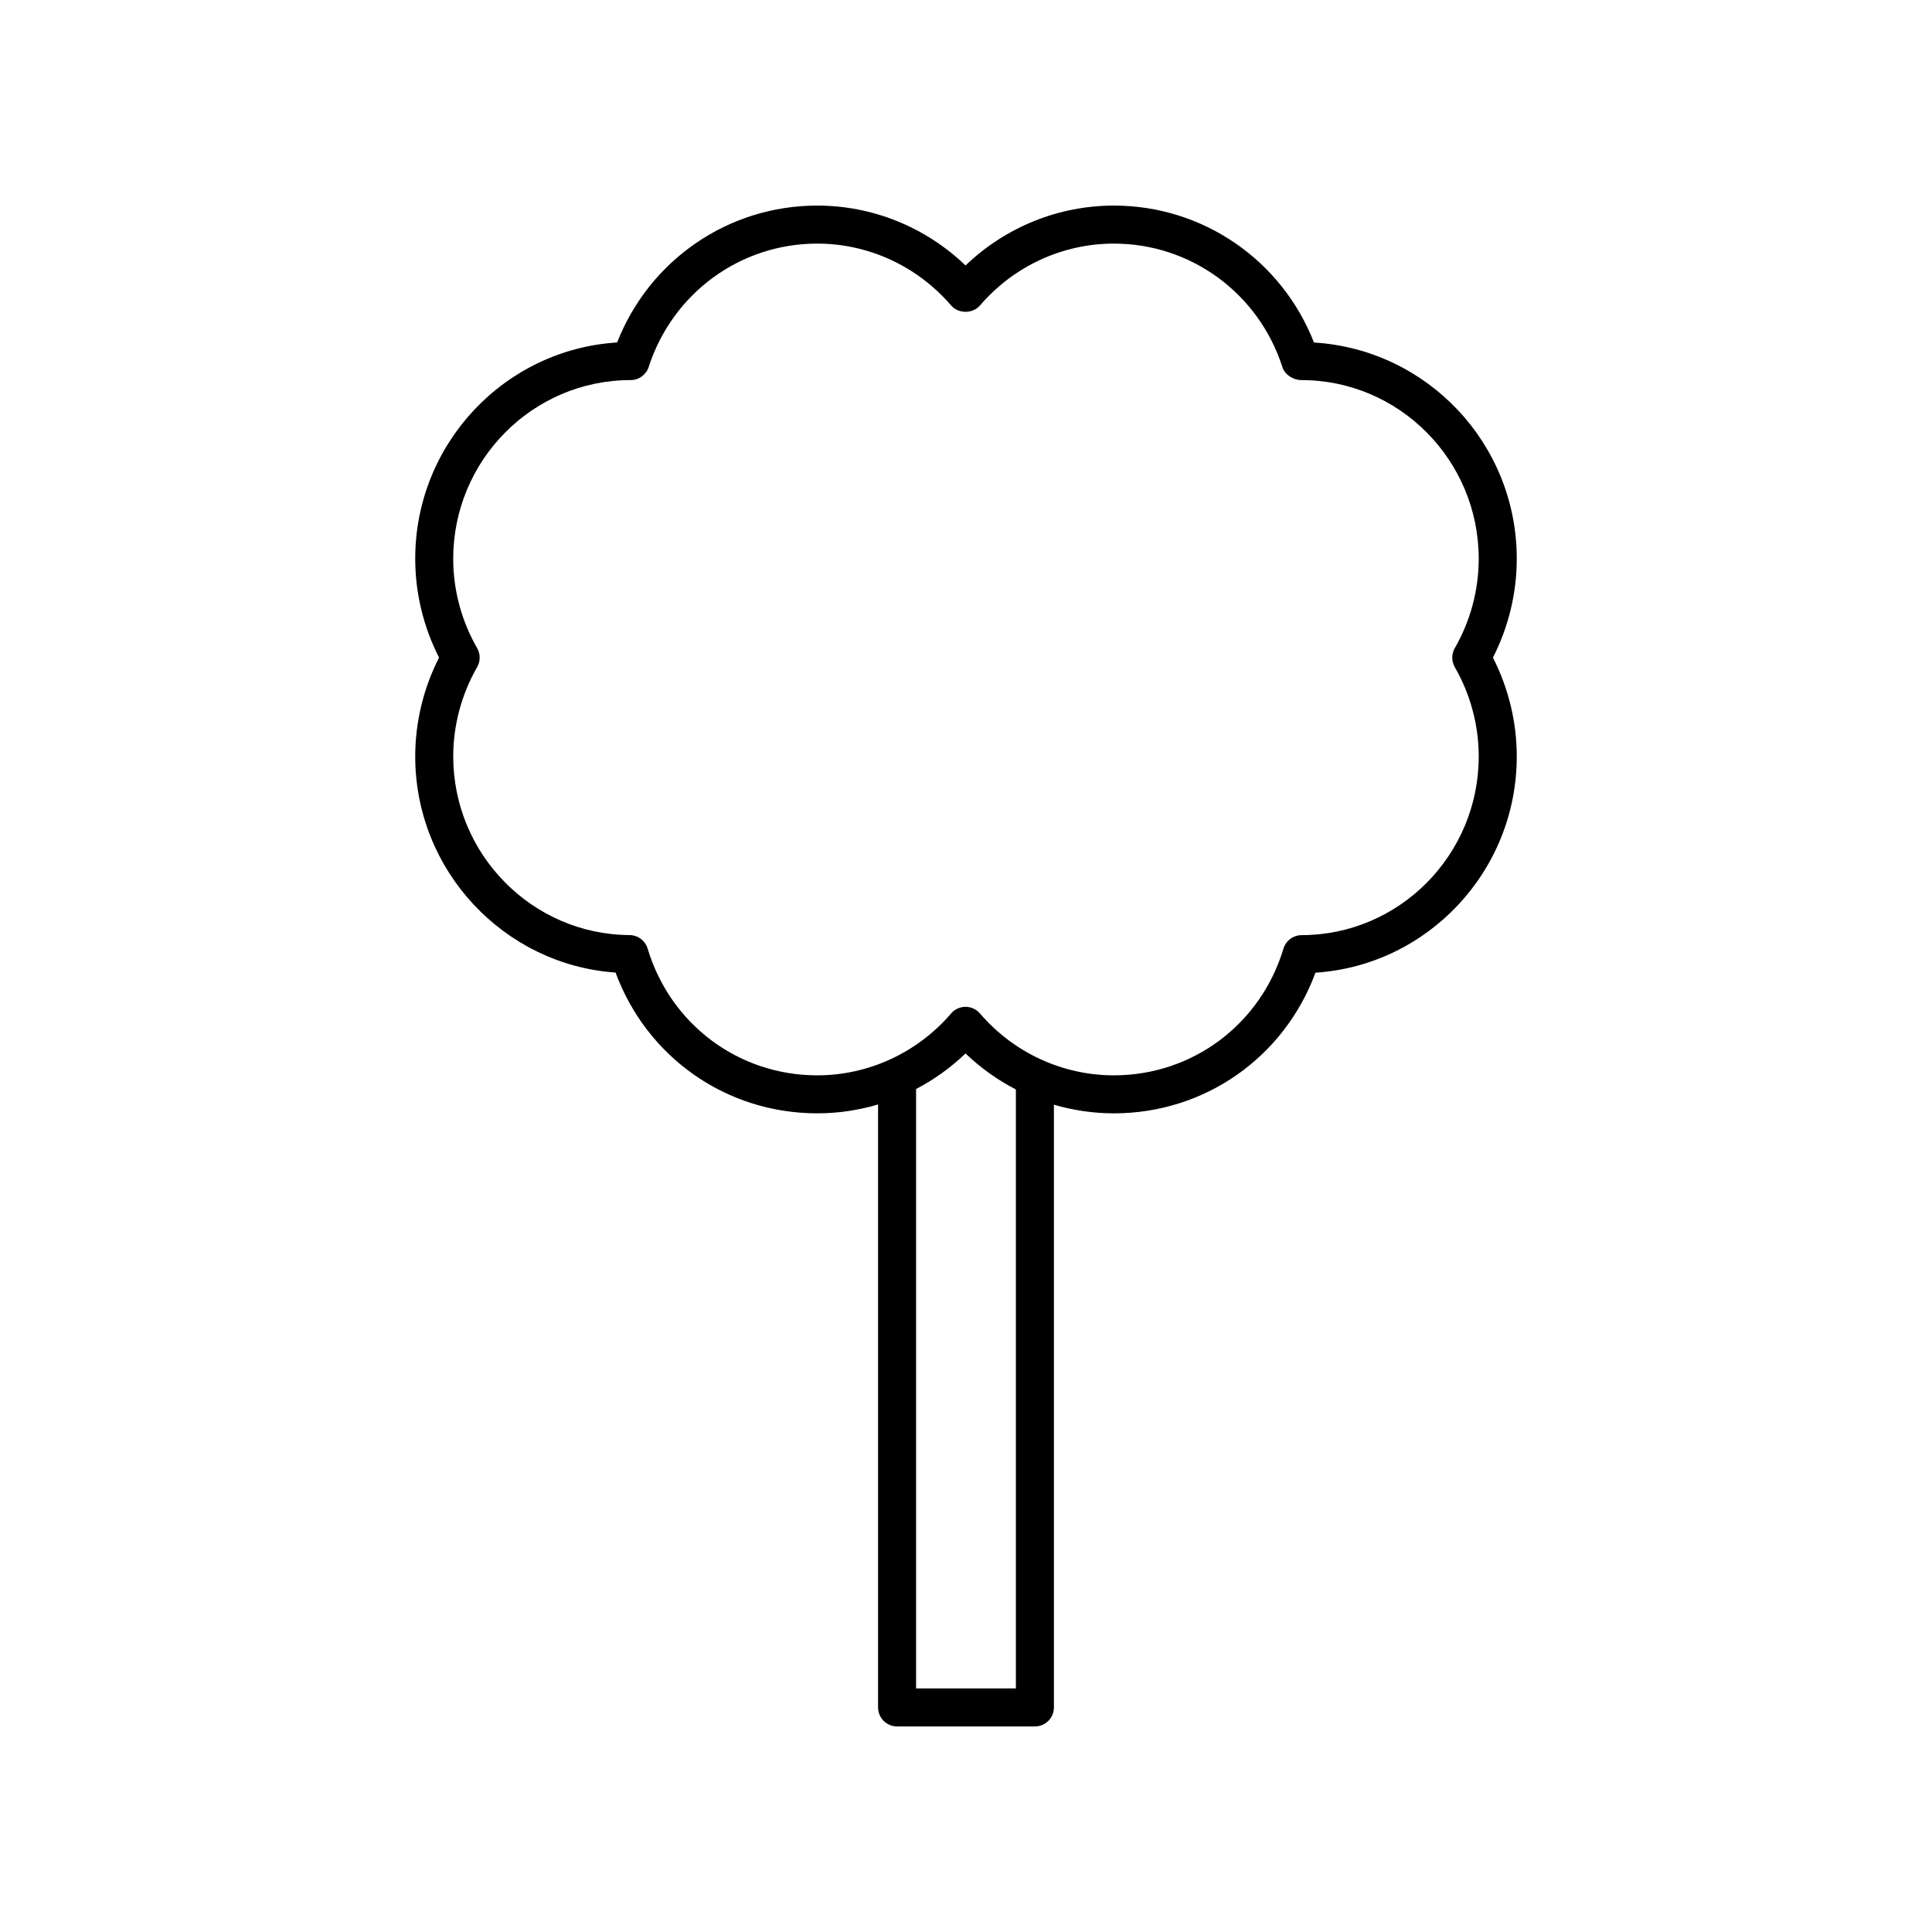
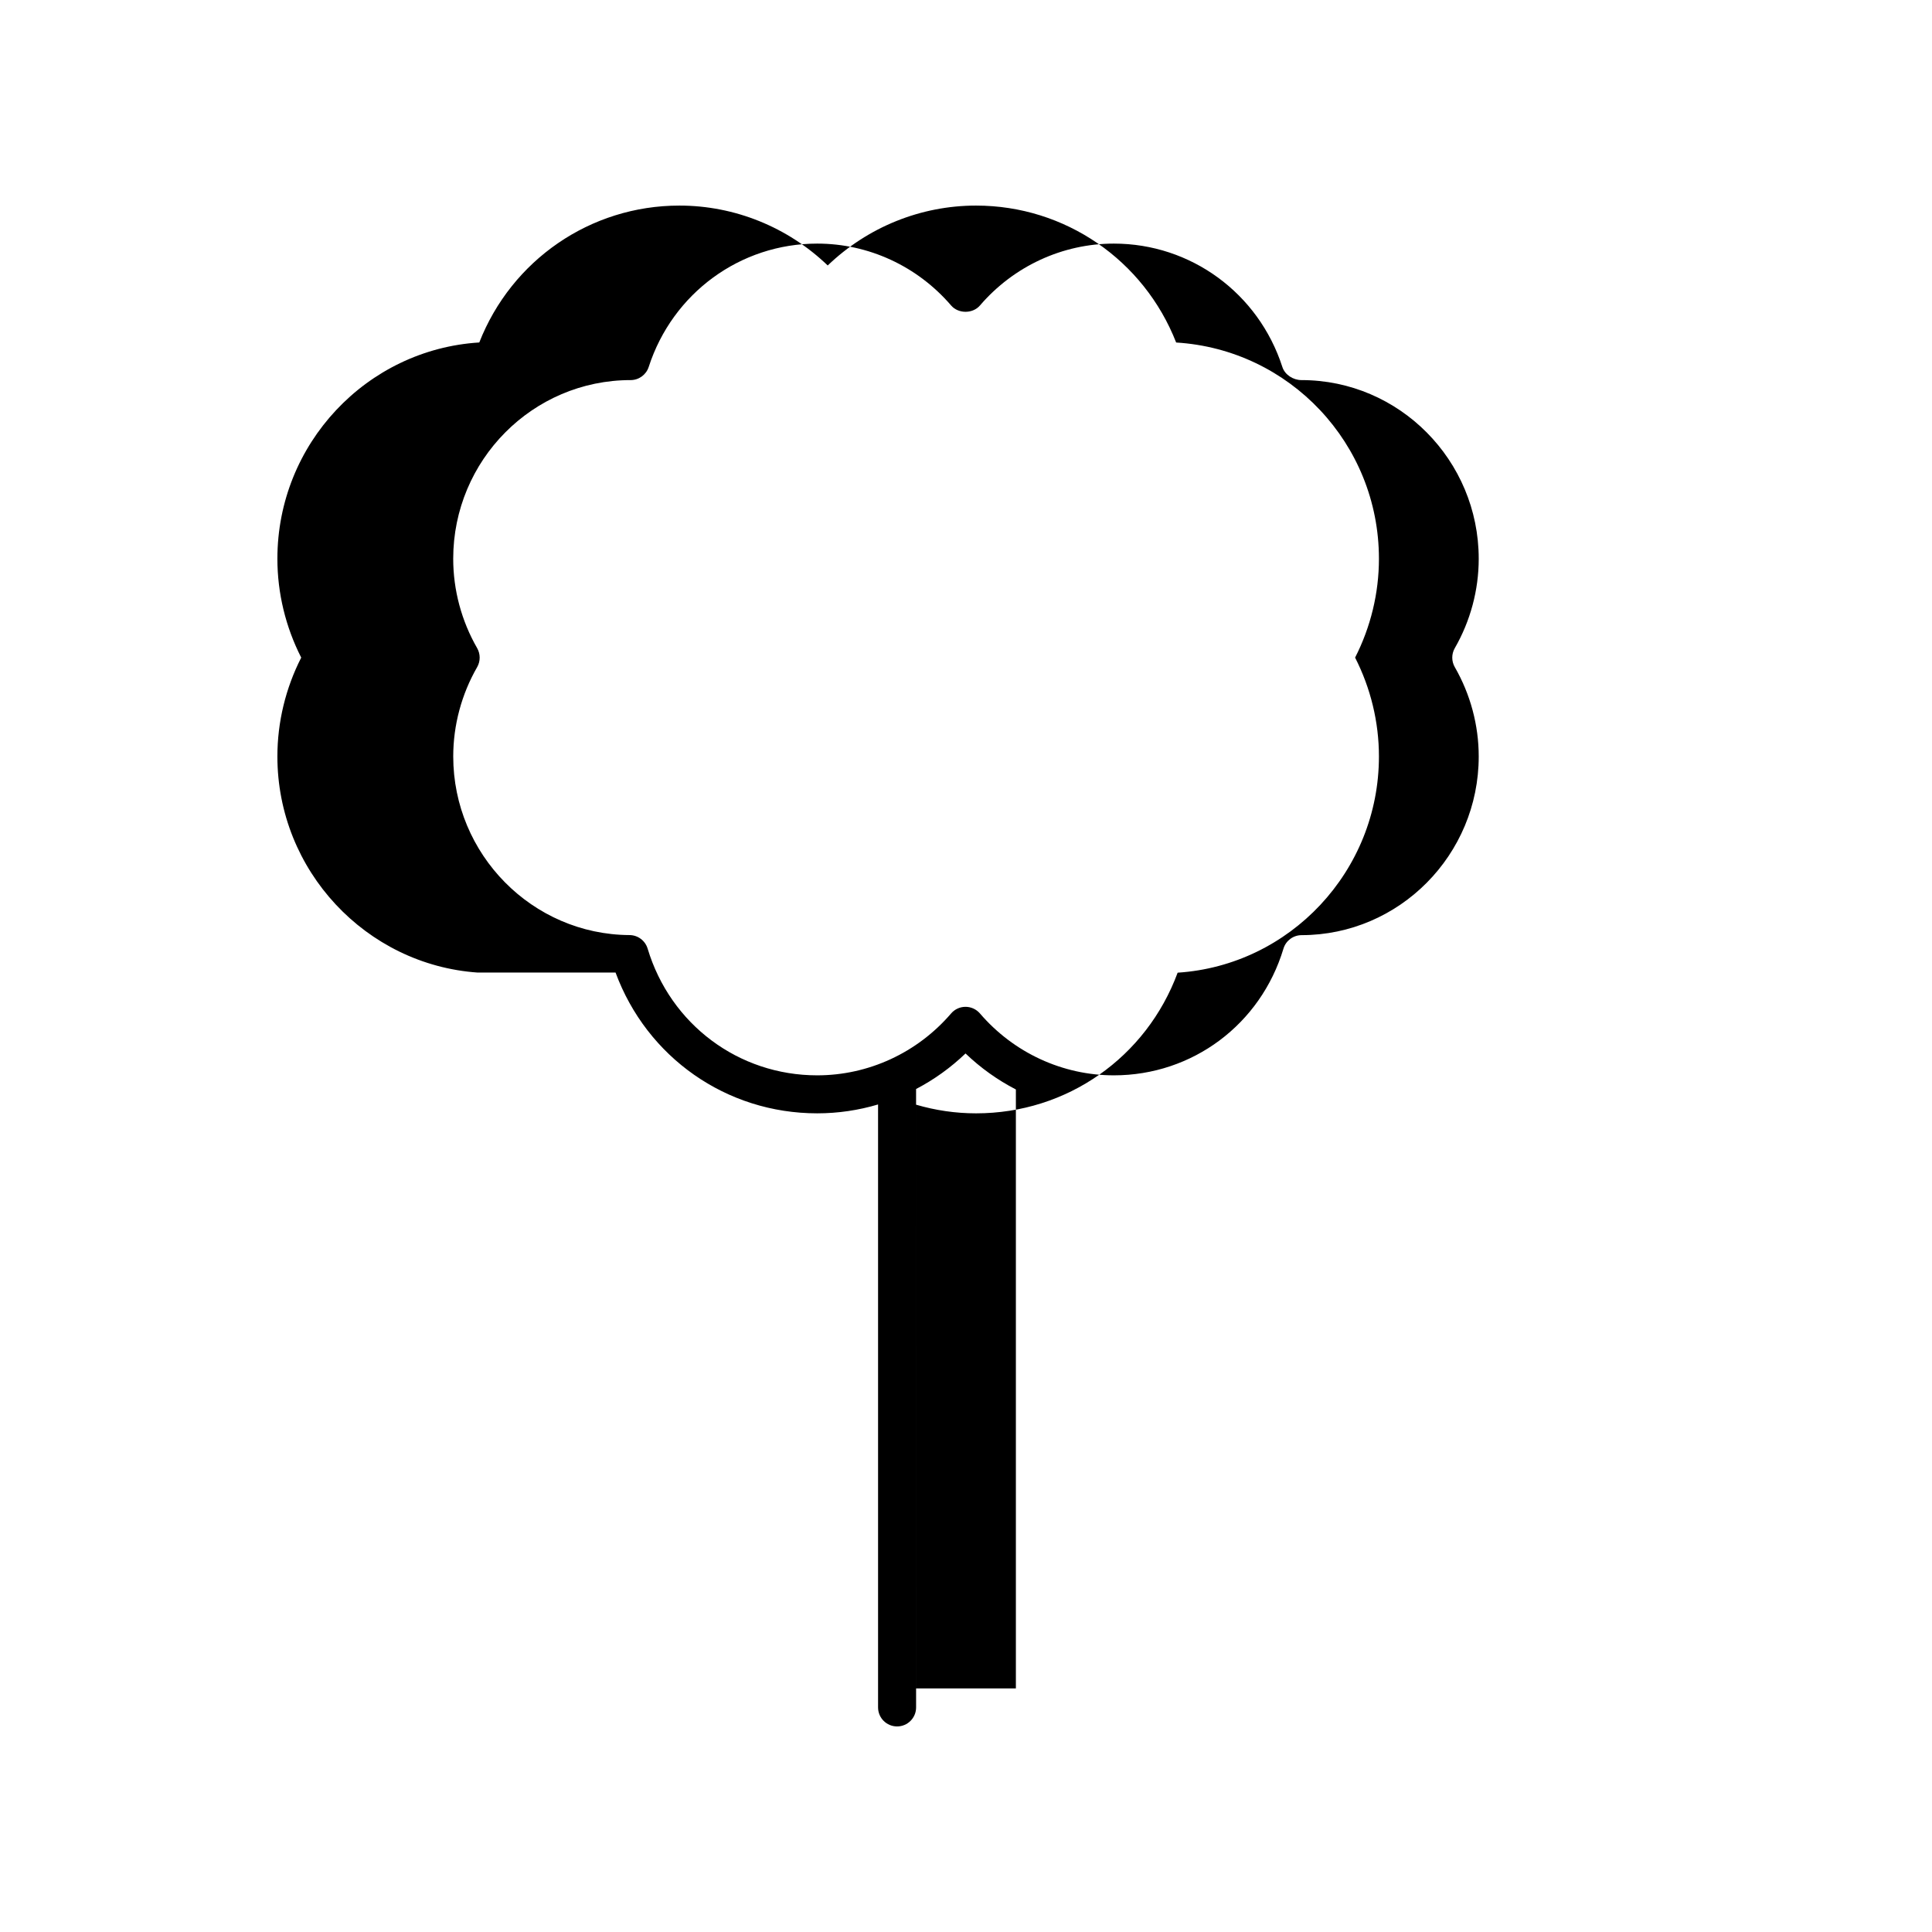
<svg xmlns="http://www.w3.org/2000/svg" fill="#000000" width="800px" height="800px" version="1.1" viewBox="144 144 512 512">
-   <path d="m307.13 401.74c8.297 22.461 29.34 37.305 53.438 37.305 5.519 0 10.941-0.809 16.129-2.352v159.79c0 2.781 2.254 5.039 5.039 5.039h36.527c2.785 0 5.039-2.254 5.039-5.039l-0.004-159.73c5.113 1.5 10.457 2.293 15.891 2.293 24.09 0 45.125-14.832 53.426-37.277 29.73-1.93 53.344-26.902 53.344-57.305 0-9.086-2.18-18.082-6.316-26.195 4.137-8.109 6.316-17.105 6.316-26.195 0-30.465-23.68-55.465-53.738-57.305-8.562-21.848-29.449-36.289-53.031-36.289-14.695 0-28.738 5.723-39.312 15.871-10.57-10.148-24.613-15.871-39.309-15.871-23.582 0-44.461 14.434-53.027 36.277-29.816 1.848-53.504 26.848-53.504 57.316 0 9.09 2.18 18.086 6.316 26.195-4.137 8.109-6.316 17.105-6.316 26.195-0.004 30.254 23.5 55.219 53.094 57.277zm106.09 189.71h-26.449v-158.85c4.75-2.484 9.172-5.644 13.105-9.422 4 3.84 8.5 7.039 13.344 9.543zm-142.77-275.69c-4.148-7.211-6.344-15.402-6.344-23.684 0-26.109 21.074-47.352 47.016-47.348 2.184 0 4.121-1.41 4.793-3.488 6.32-19.551 24.262-32.684 44.652-32.684 13.605 0 26.539 5.977 35.488 16.398 1.918 2.231 5.727 2.231 7.644 0 8.949-10.422 21.883-16.398 35.488-16.398 20.395 0 38.336 13.141 44.652 32.695 0.668 2.082 2.883 3.477 5.066 3.477 25.898 0 46.973 21.242 46.973 47.352 0 8.281-2.195 16.469-6.344 23.684-0.891 1.555-0.891 3.469 0 5.023 4.148 7.215 6.344 15.406 6.344 23.684 0 26.09-21.055 47.332-46.934 47.352-2.219 0.004-4.176 1.457-4.816 3.586-6.047 20.07-24.109 33.566-44.941 33.566-13.605 0-26.539-5.977-35.488-16.398-0.961-1.113-2.352-1.758-3.824-1.758s-2.863 0.641-3.824 1.758c-8.945 10.418-21.883 16.398-35.484 16.398-20.832 0-38.895-13.496-44.938-33.586-0.641-2.121-2.59-3.574-4.797-3.586-25.762-0.141-46.719-21.375-46.719-47.34 0-8.277 2.195-16.469 6.344-23.684 0.883-1.551 0.883-3.465-0.008-5.019z" />
+   <path d="m307.13 401.74c8.297 22.461 29.34 37.305 53.438 37.305 5.519 0 10.941-0.809 16.129-2.352v159.79c0 2.781 2.254 5.039 5.039 5.039c2.785 0 5.039-2.254 5.039-5.039l-0.004-159.73c5.113 1.5 10.457 2.293 15.891 2.293 24.09 0 45.125-14.832 53.426-37.277 29.73-1.93 53.344-26.902 53.344-57.305 0-9.086-2.18-18.082-6.316-26.195 4.137-8.109 6.316-17.105 6.316-26.195 0-30.465-23.68-55.465-53.738-57.305-8.562-21.848-29.449-36.289-53.031-36.289-14.695 0-28.738 5.723-39.312 15.871-10.57-10.148-24.613-15.871-39.309-15.871-23.582 0-44.461 14.434-53.027 36.277-29.816 1.848-53.504 26.848-53.504 57.316 0 9.09 2.18 18.086 6.316 26.195-4.137 8.109-6.316 17.105-6.316 26.195-0.004 30.254 23.5 55.219 53.094 57.277zm106.09 189.71h-26.449v-158.85c4.75-2.484 9.172-5.644 13.105-9.422 4 3.84 8.5 7.039 13.344 9.543zm-142.77-275.69c-4.148-7.211-6.344-15.402-6.344-23.684 0-26.109 21.074-47.352 47.016-47.348 2.184 0 4.121-1.41 4.793-3.488 6.32-19.551 24.262-32.684 44.652-32.684 13.605 0 26.539 5.977 35.488 16.398 1.918 2.231 5.727 2.231 7.644 0 8.949-10.422 21.883-16.398 35.488-16.398 20.395 0 38.336 13.141 44.652 32.695 0.668 2.082 2.883 3.477 5.066 3.477 25.898 0 46.973 21.242 46.973 47.352 0 8.281-2.195 16.469-6.344 23.684-0.891 1.555-0.891 3.469 0 5.023 4.148 7.215 6.344 15.406 6.344 23.684 0 26.09-21.055 47.332-46.934 47.352-2.219 0.004-4.176 1.457-4.816 3.586-6.047 20.07-24.109 33.566-44.941 33.566-13.605 0-26.539-5.977-35.488-16.398-0.961-1.113-2.352-1.758-3.824-1.758s-2.863 0.641-3.824 1.758c-8.945 10.418-21.883 16.398-35.484 16.398-20.832 0-38.895-13.496-44.938-33.586-0.641-2.121-2.59-3.574-4.797-3.586-25.762-0.141-46.719-21.375-46.719-47.34 0-8.277 2.195-16.469 6.344-23.684 0.883-1.551 0.883-3.465-0.008-5.019z" />
</svg>